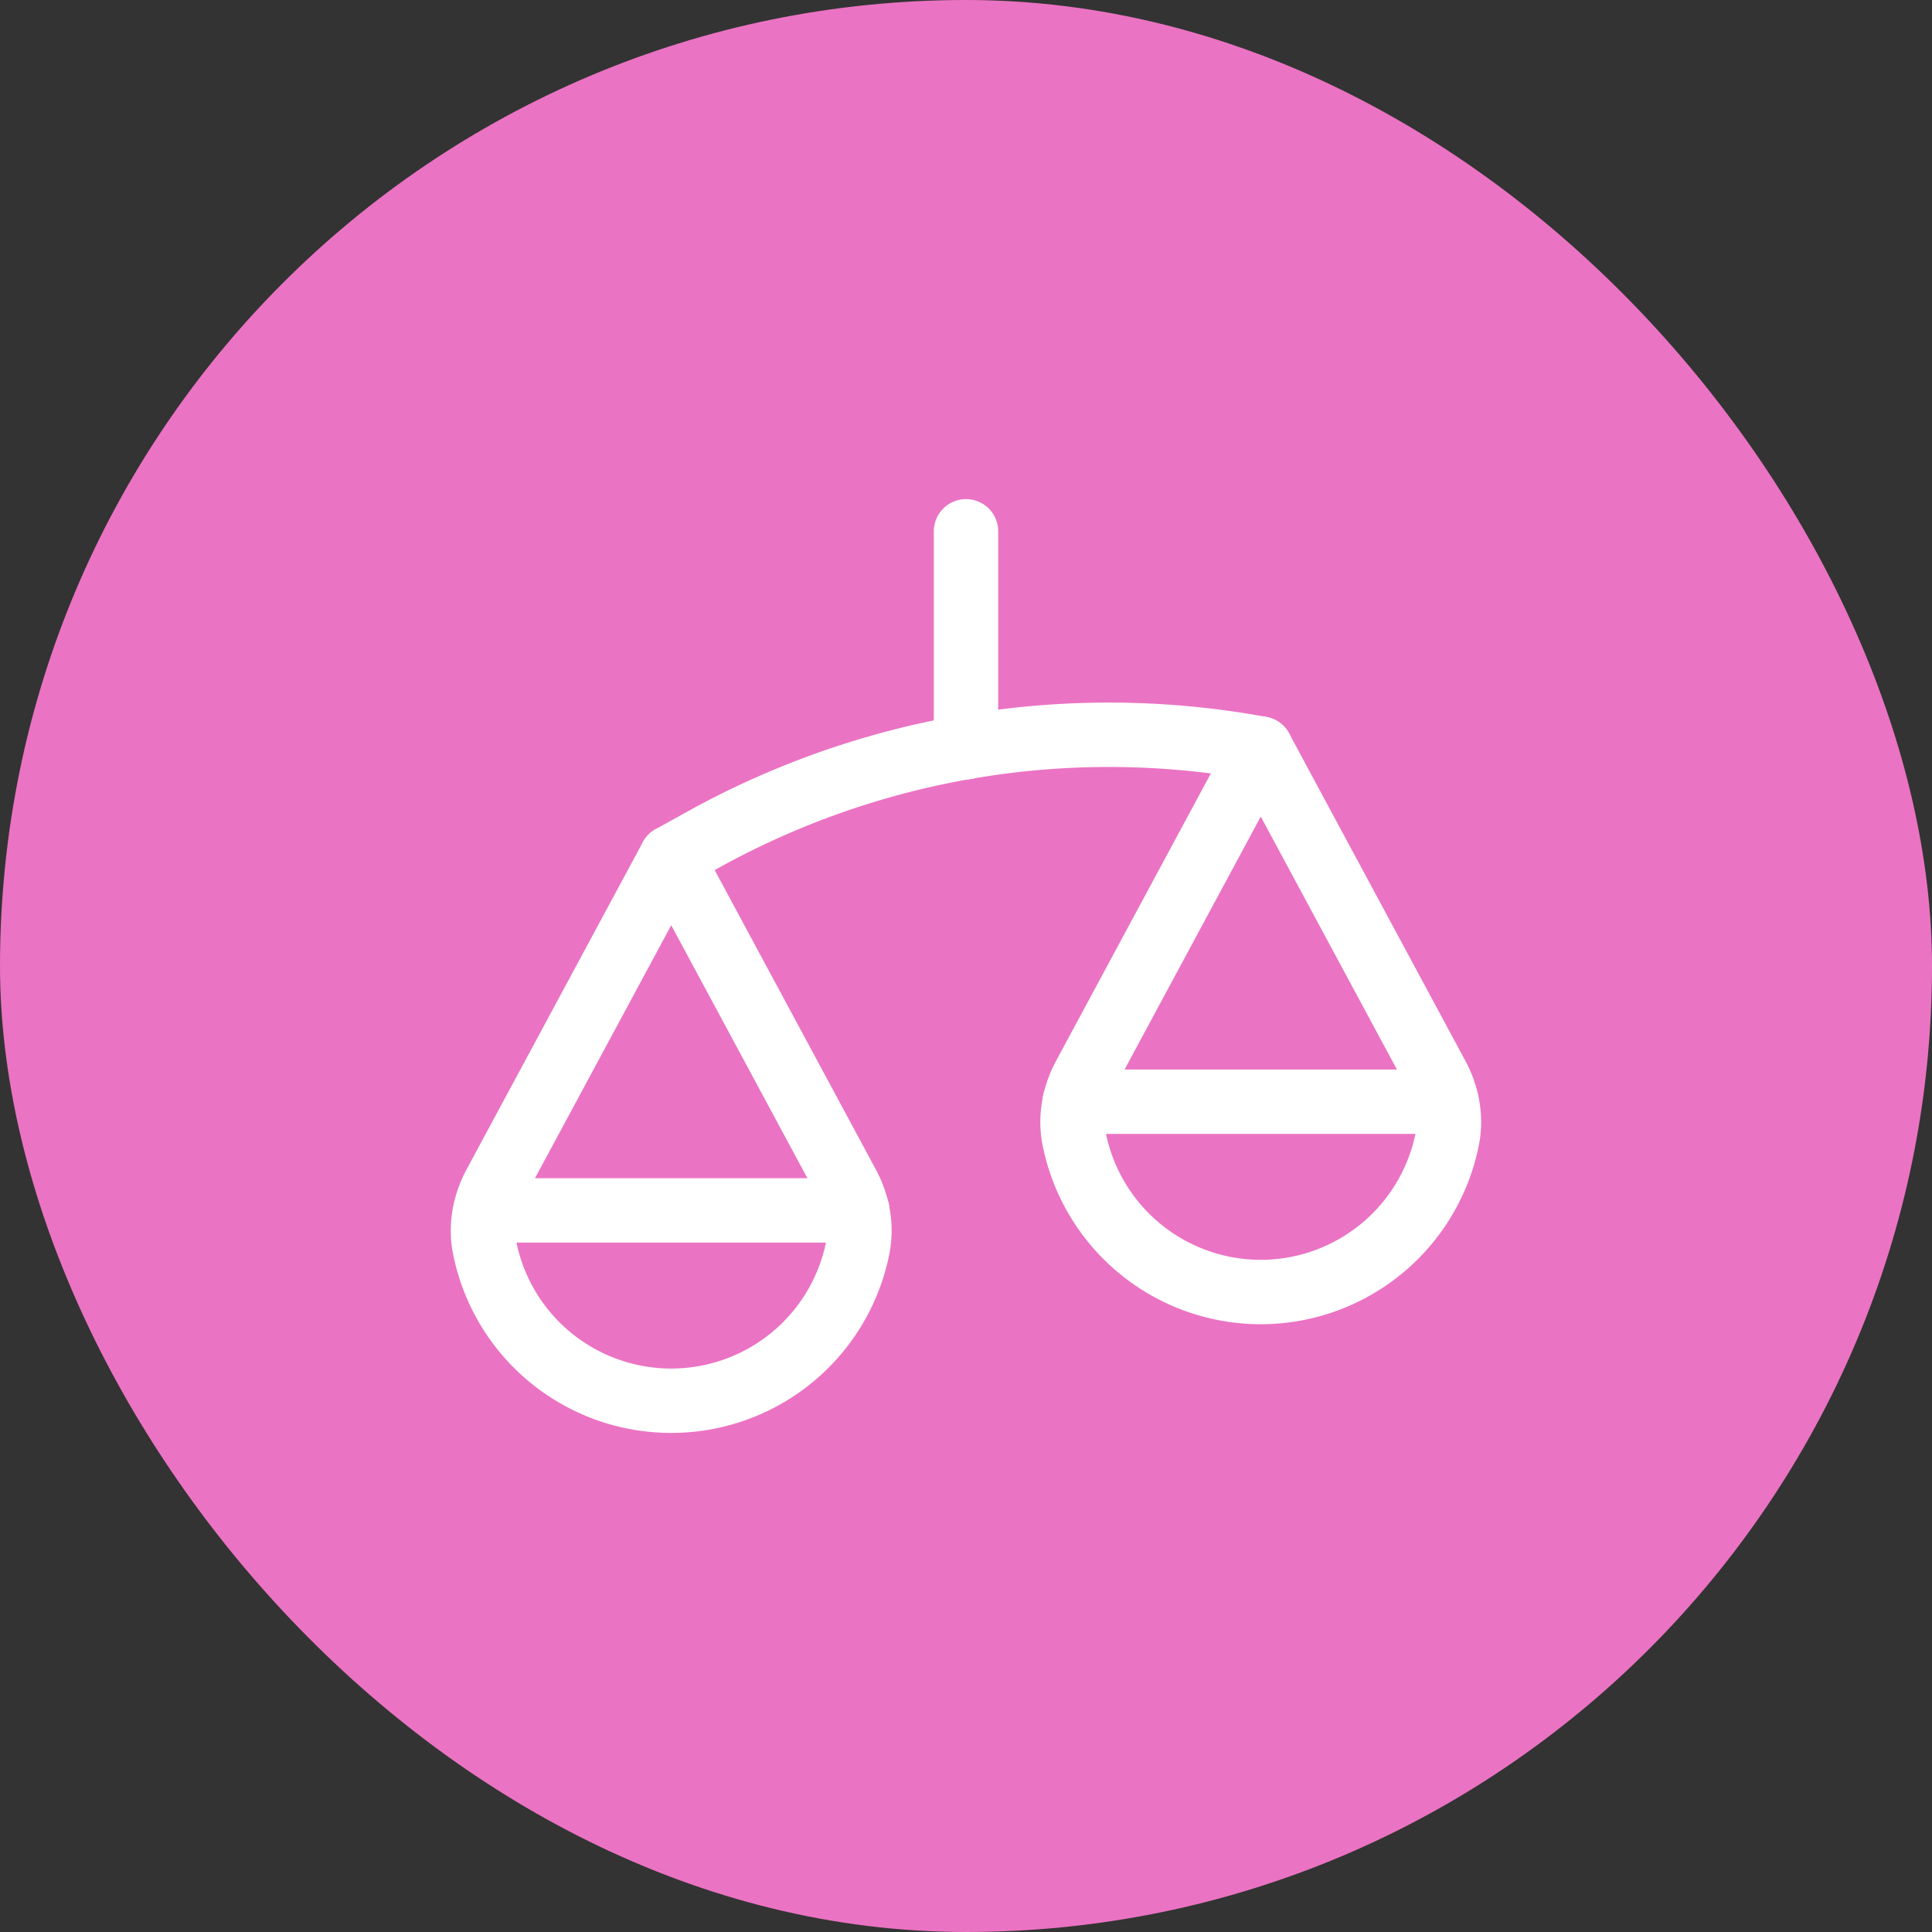
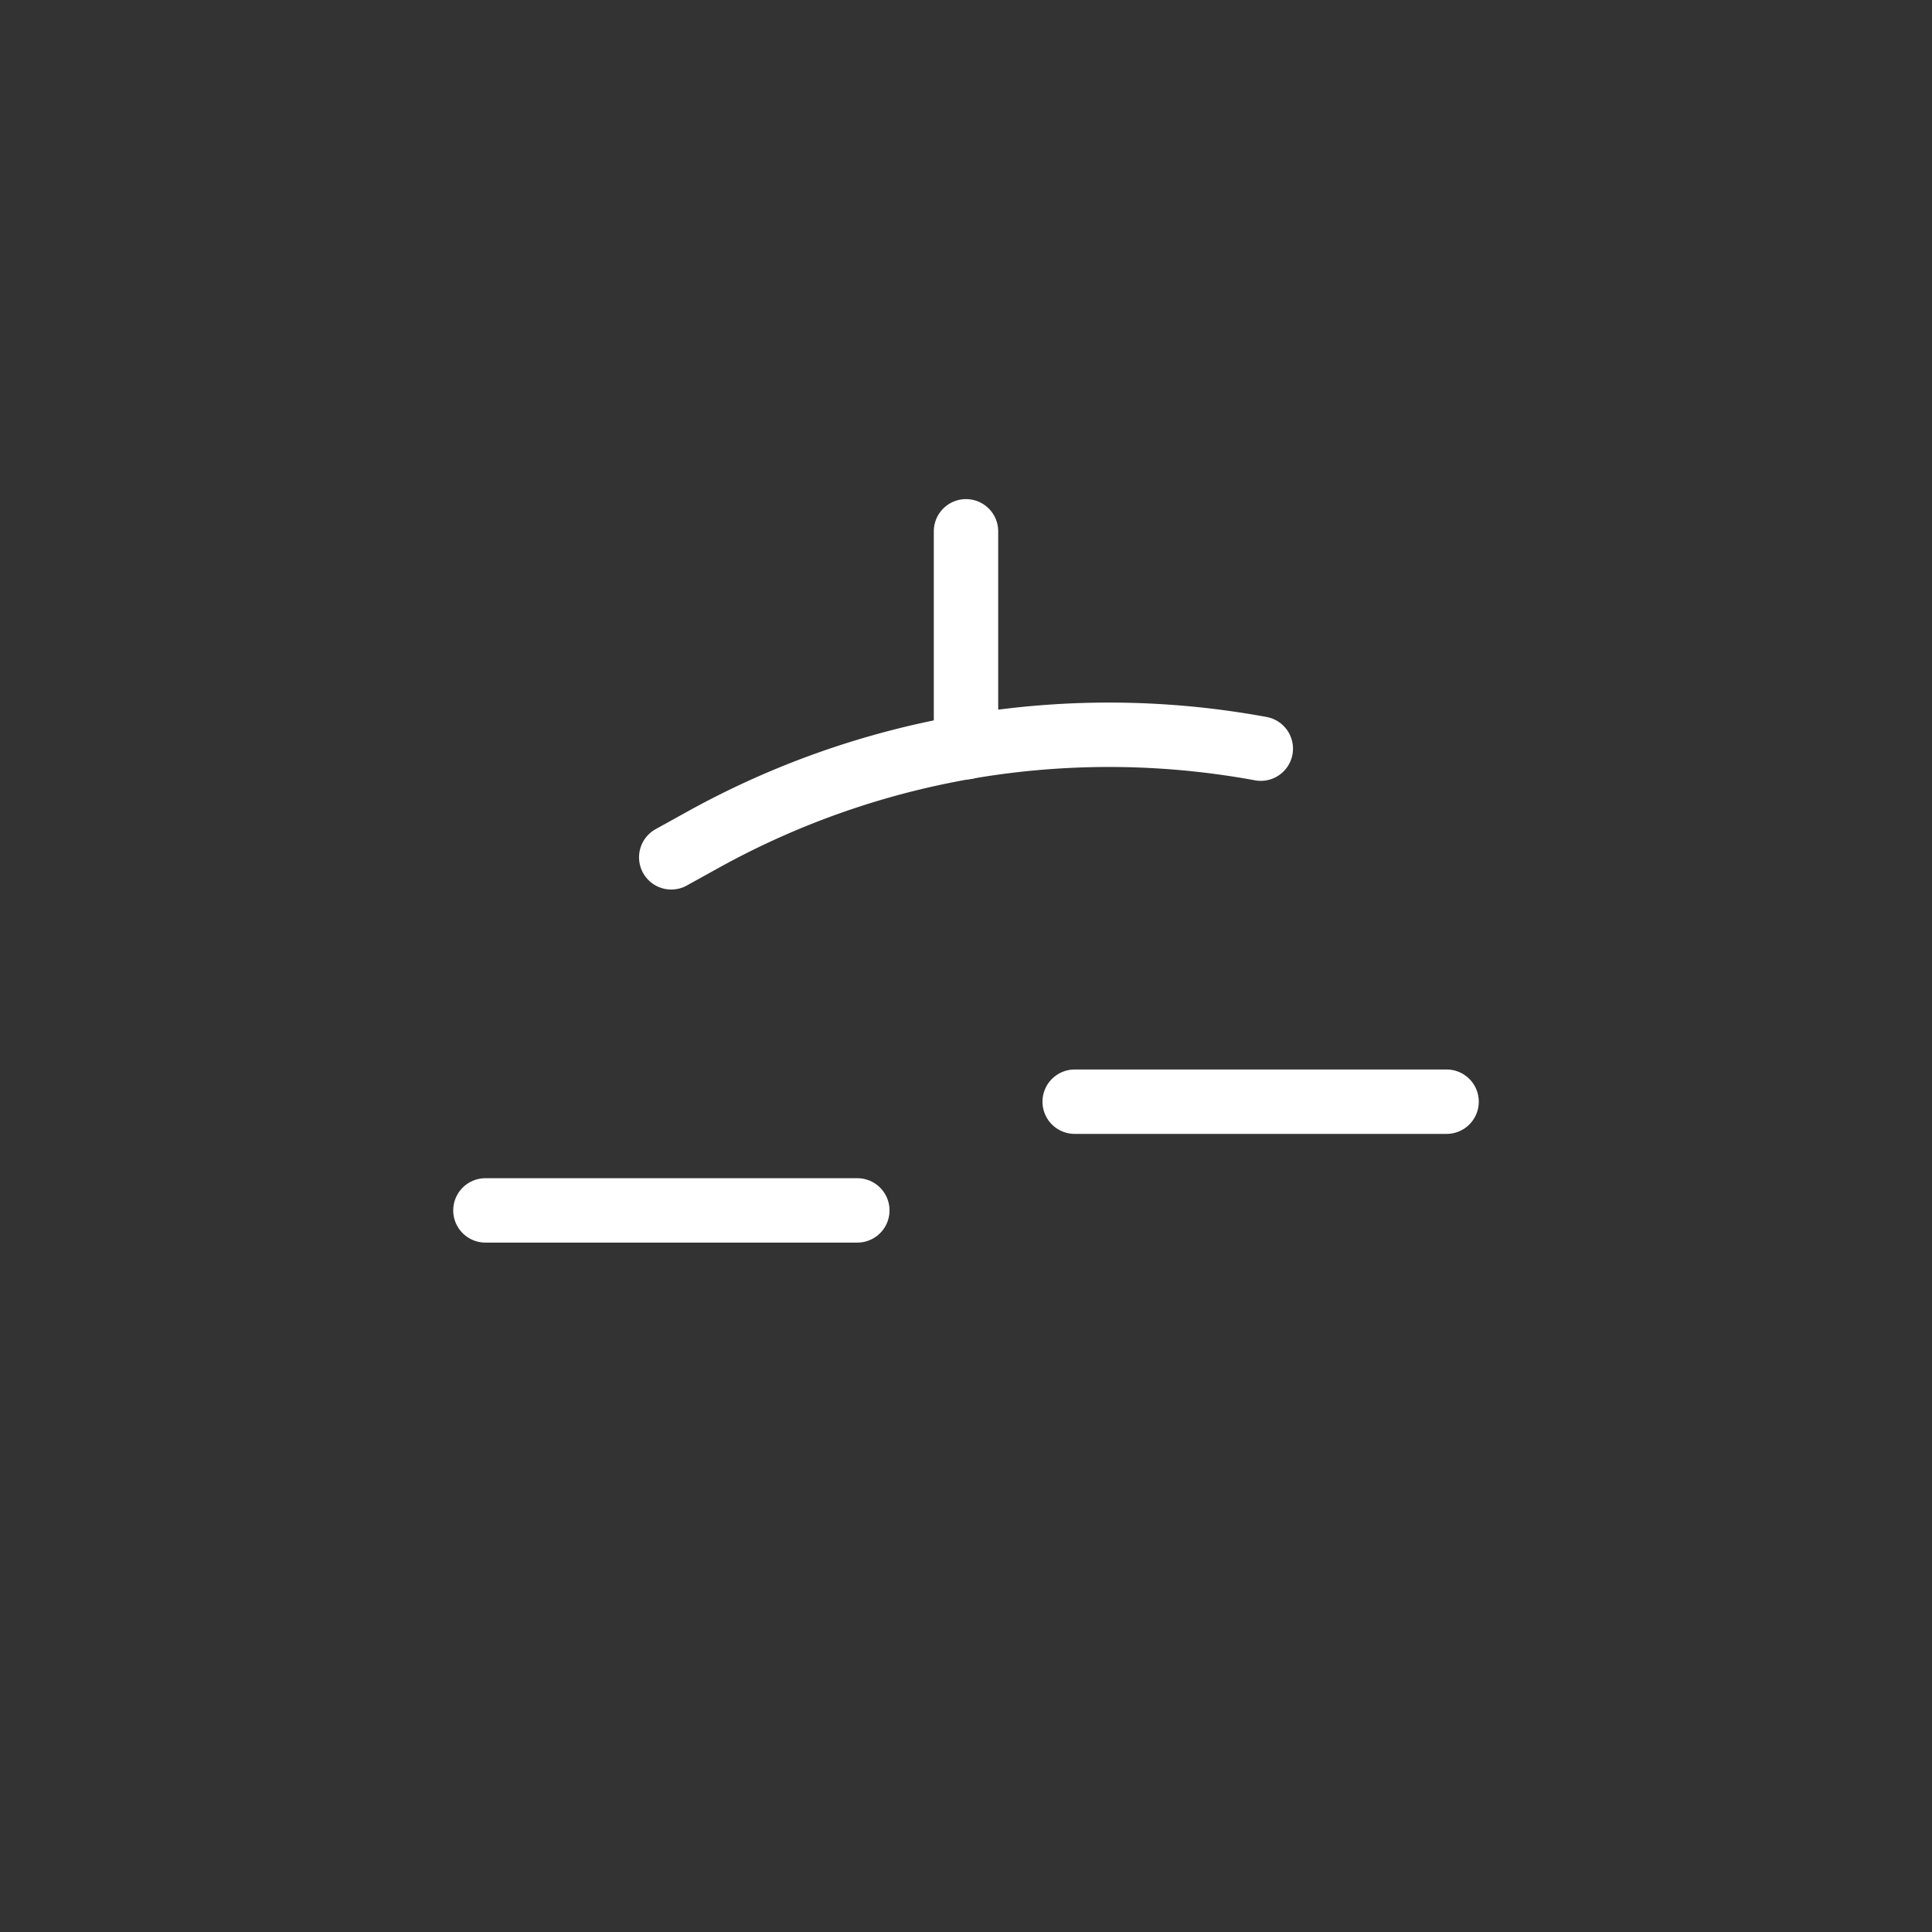
<svg xmlns="http://www.w3.org/2000/svg" width="60" height="60" fill="none">
  <rect width="100%" height="100%" fill="#333333" stroke="none" />
-   <rect width="60" height="60" rx="30" fill="#EB73C3" />
  <path d="M30 16.5v6.706M33.375 34.214h11.55M15.075 37.59h11.55" stroke="#fff" stroke-width="2" stroke-linecap="round" stroke-linejoin="round" />
-   <path clip-rule="evenodd" d="M33.68 33.417c-.32.593-.452 1.281-.323 1.941a5.91 5.91 0 005.796 4.767 5.91 5.91 0 005.796-4.767c.129-.66-.003-1.348-.322-1.941L39.154 23.25 33.68 33.417v0zM15.37 36.792c-.319.593-.451 1.281-.322 1.941a5.908 5.908 0 0011.594 0c.128-.66-.003-1.348-.323-1.941l-5.473-10.167-5.476 10.167z" stroke="#fff" stroke-width="2" stroke-linecap="round" stroke-linejoin="round" />
  <path d="M39.155 23.25v0a26.011 26.011 0 00-17.301 2.817l-1.008.558" stroke="#fff" stroke-width="2" stroke-linecap="round" stroke-linejoin="round" />
</svg>